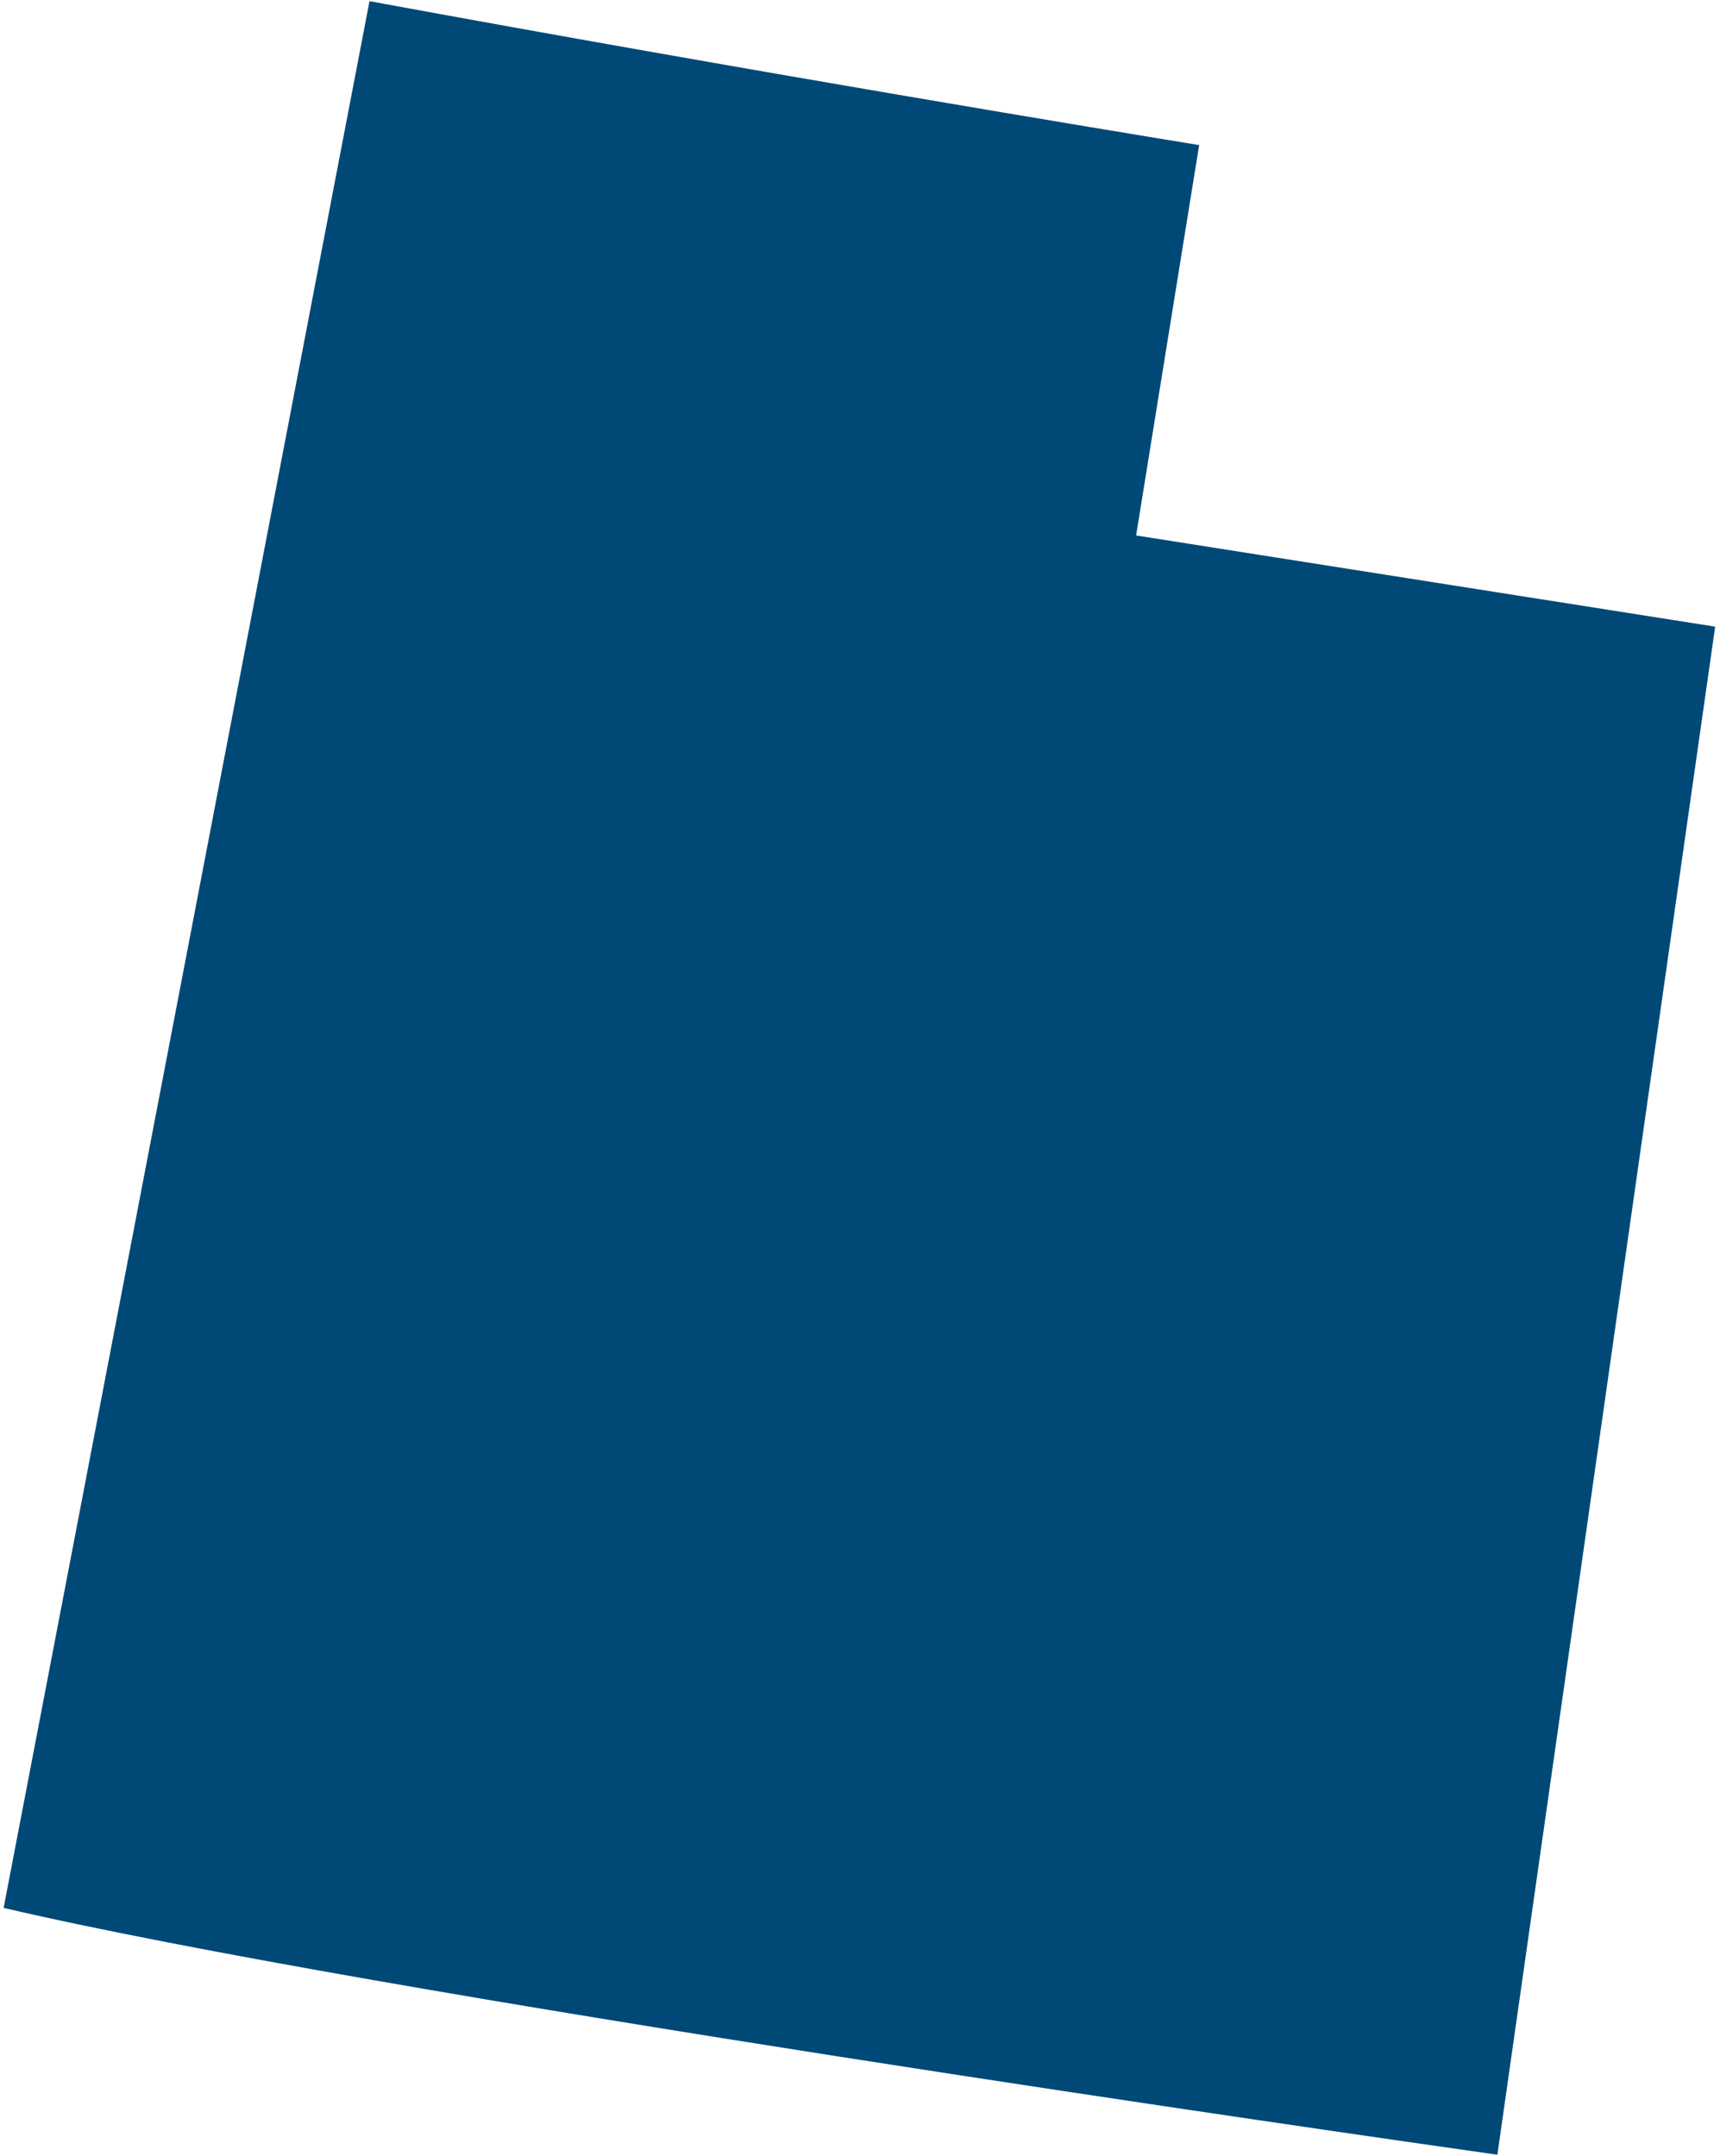
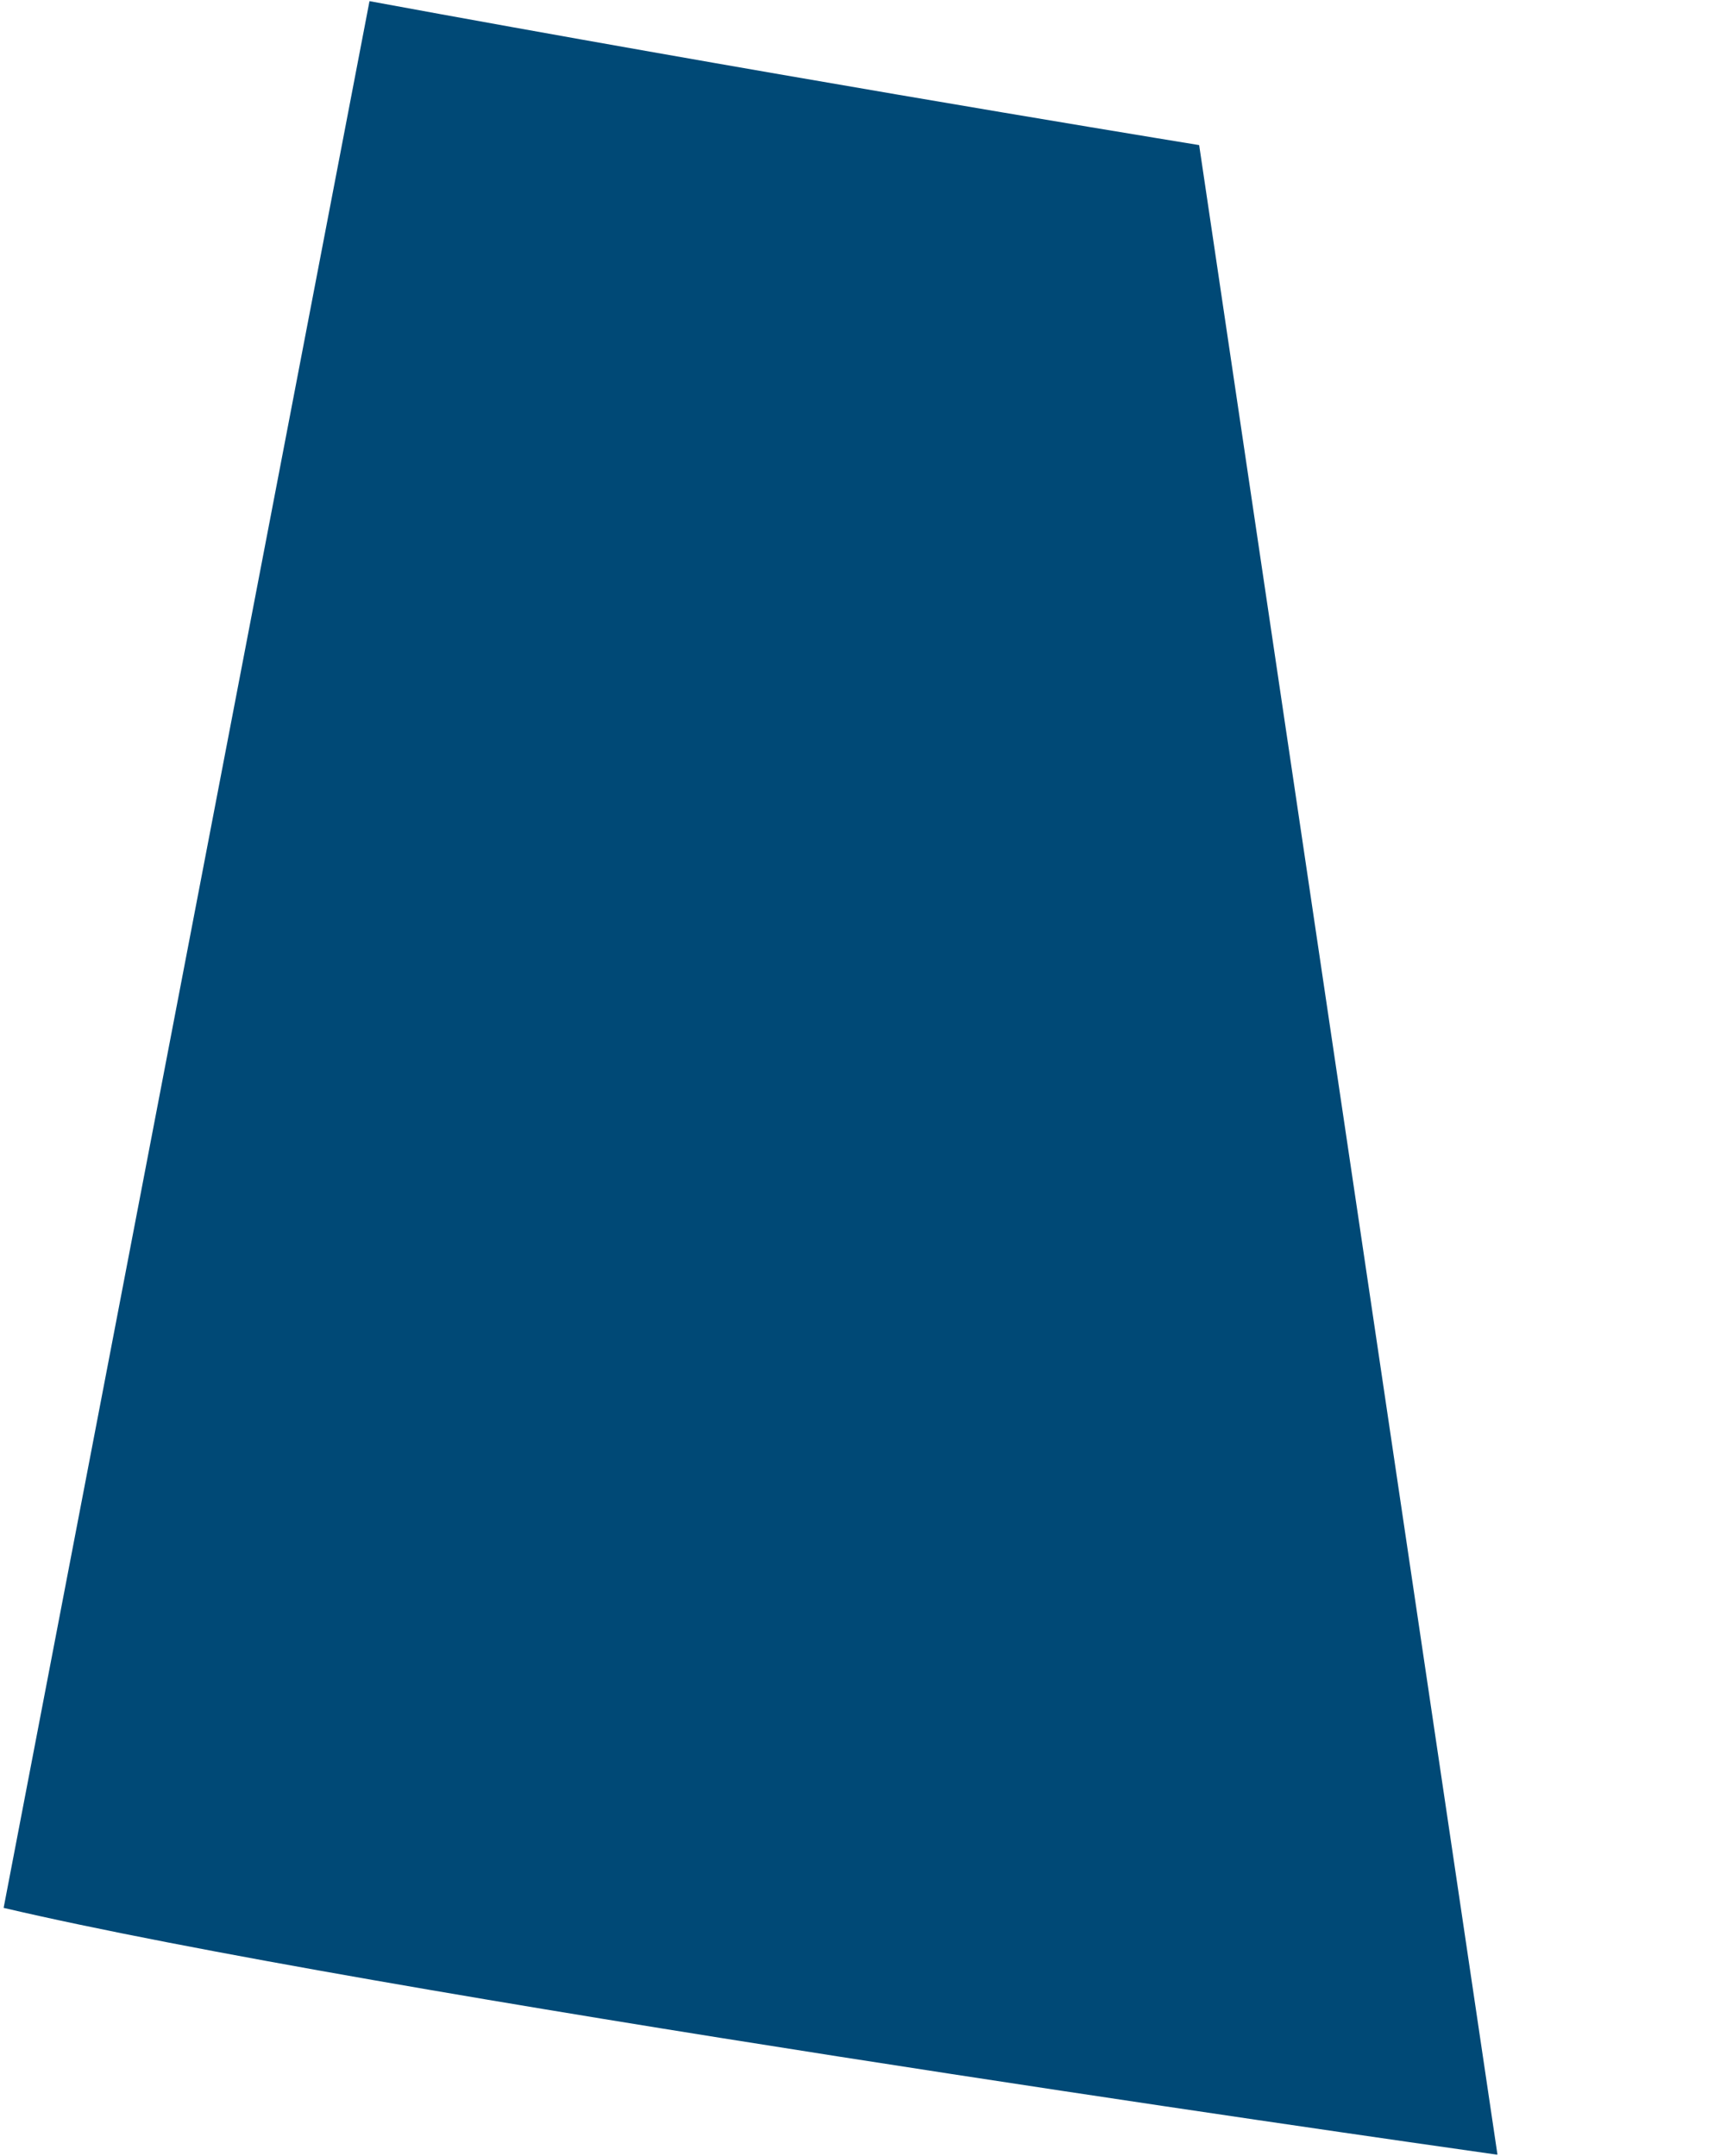
<svg xmlns="http://www.w3.org/2000/svg" width="284" height="356" fill="none">
-   <path d="M247.23 355.76h.02l35.95-252.28-95.61-15.06L198 23.96C185.14 21.86 124.18 11.83 61.01.19L.6 315.05c60.38 14.16 224.4 37.61 246.63 40.76v-.05z" fill="#004976" />
+   <path d="M247.23 355.76h.02L198 23.96C185.14 21.86 124.18 11.83 61.01.19L.6 315.05c60.38 14.16 224.4 37.61 246.63 40.76v-.05z" fill="#004976" />
</svg>